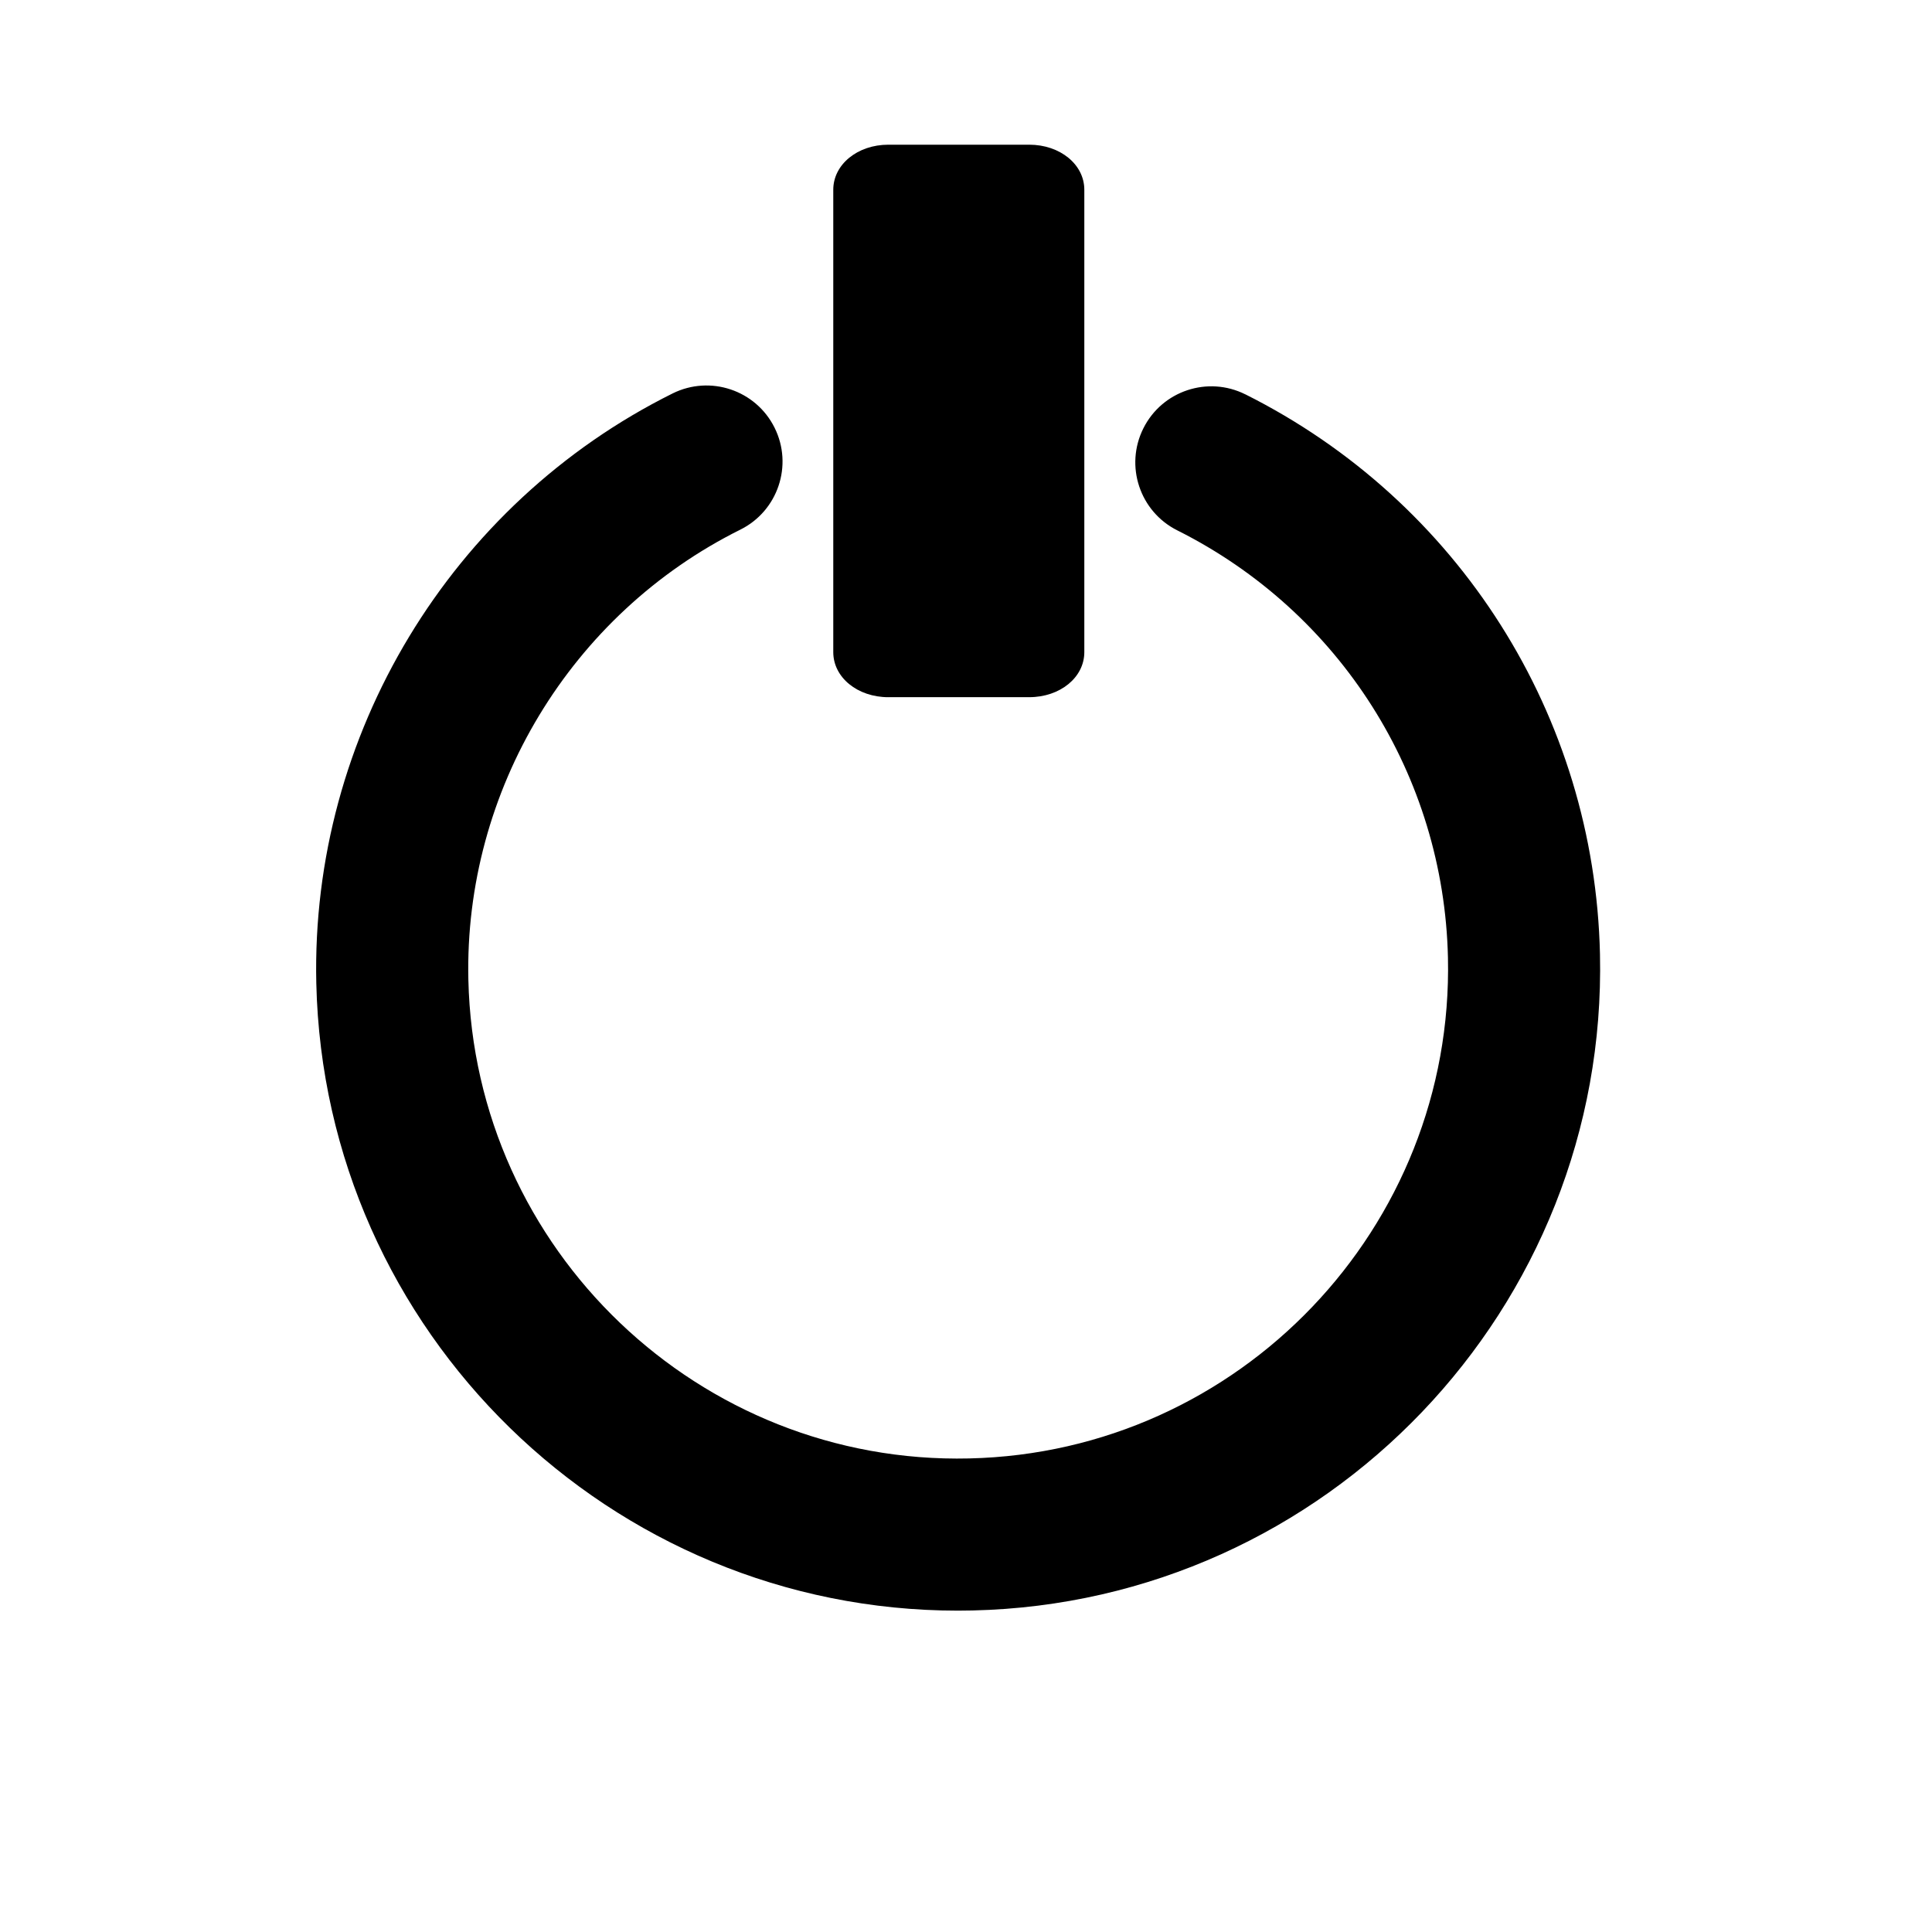
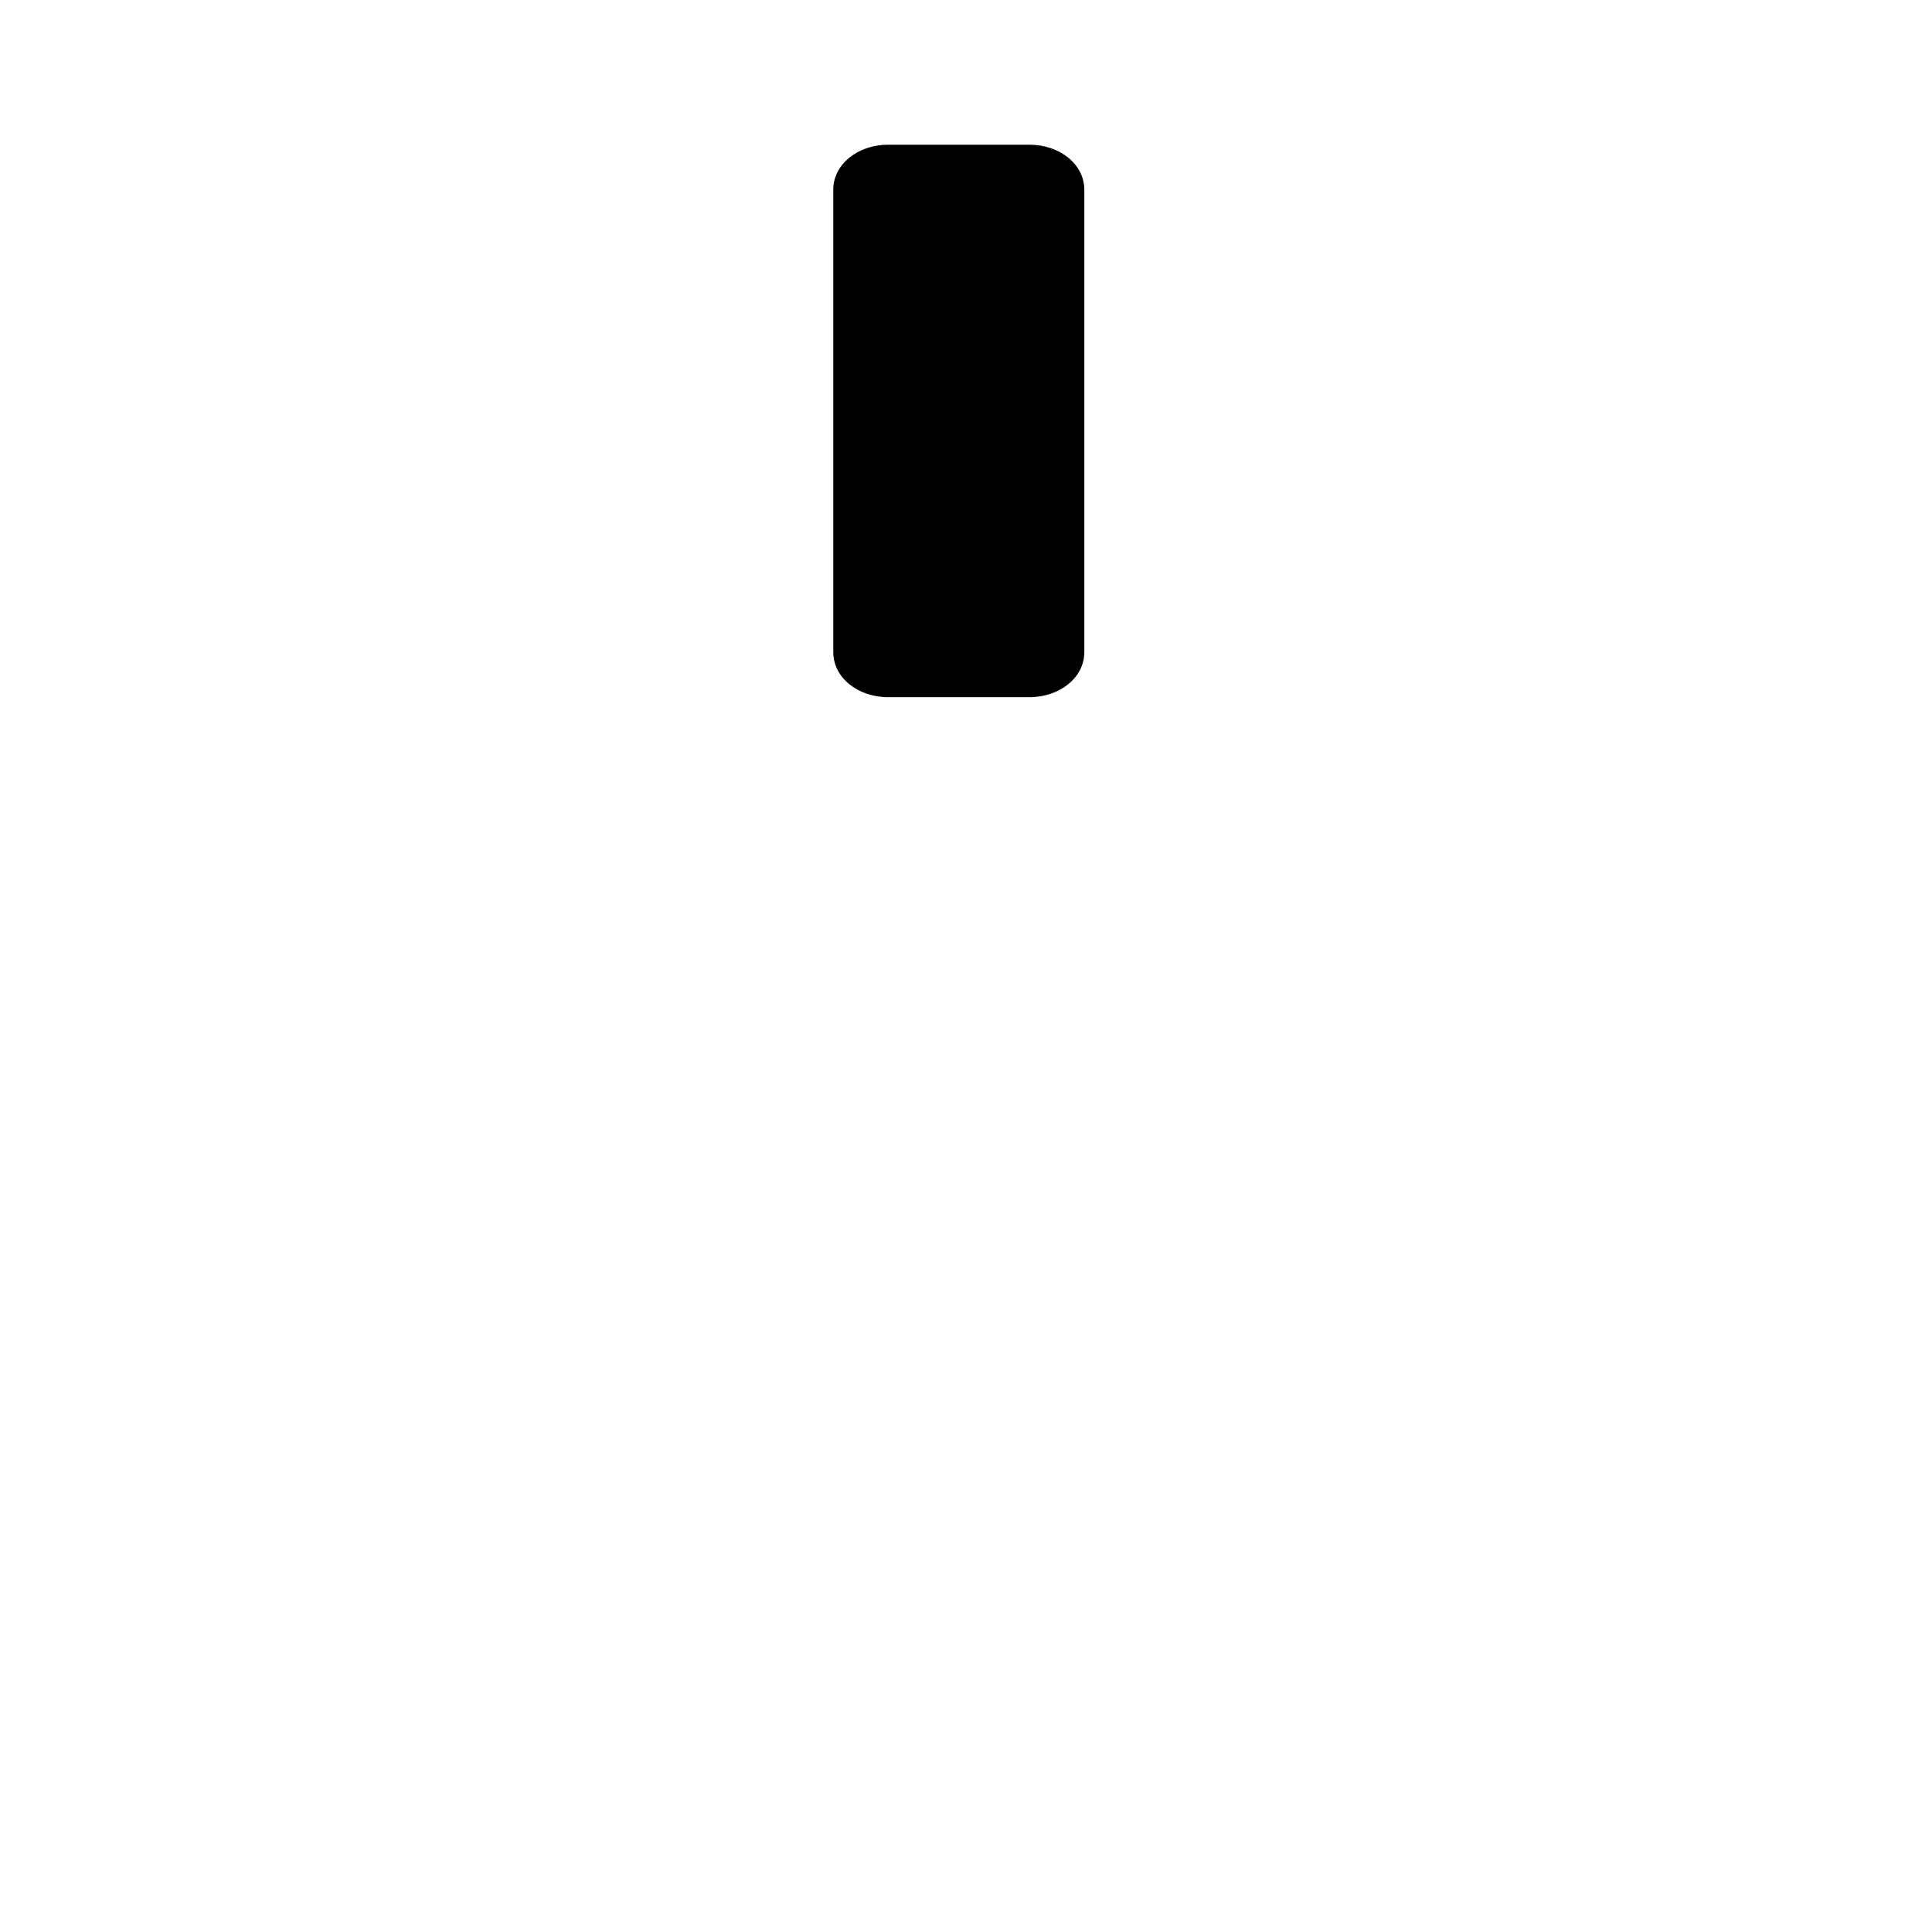
<svg xmlns="http://www.w3.org/2000/svg" fill="#000000" width="800px" height="800px" version="1.1" viewBox="144 144 512 512">
  <g>
    <path d="m379.43 328.76h37.316c8.191 0 14.609-5.238 14.609-11.93v-122.55c0-6.691-6.418-11.934-14.609-11.934h-37.316c-8.188 0-14.605 5.246-14.605 11.934v122.55c0 6.691 6.418 11.934 14.605 11.934z" />
-     <path d="m474.05 248.52c-9.949-4.988-22.059-0.969-27.043 8.988-4.984 9.949-0.961 22.059 8.988 27.043 43.152 21.629 70.641 65.008 71.727 113.21 1.617 71.57-55.289 131.12-126.86 132.74-71.52 1.684-131.12-55.281-132.74-126.86-1.137-50.125 27.156-96.941 72.074-119.28 9.965-4.953 14.031-17.055 9.074-27.016-4.957-9.969-17.051-14.027-27.02-9.078-58.852 29.262-95.914 90.602-94.426 156.29 2.098 92.48 77.996 166.29 170.04 166.28 1.293 0 2.606-0.016 3.906-0.047 93.785-2.125 168.36-80.156 166.24-173.95-1.422-63.16-37.426-120-93.965-148.33z" />
  </g>
</svg>